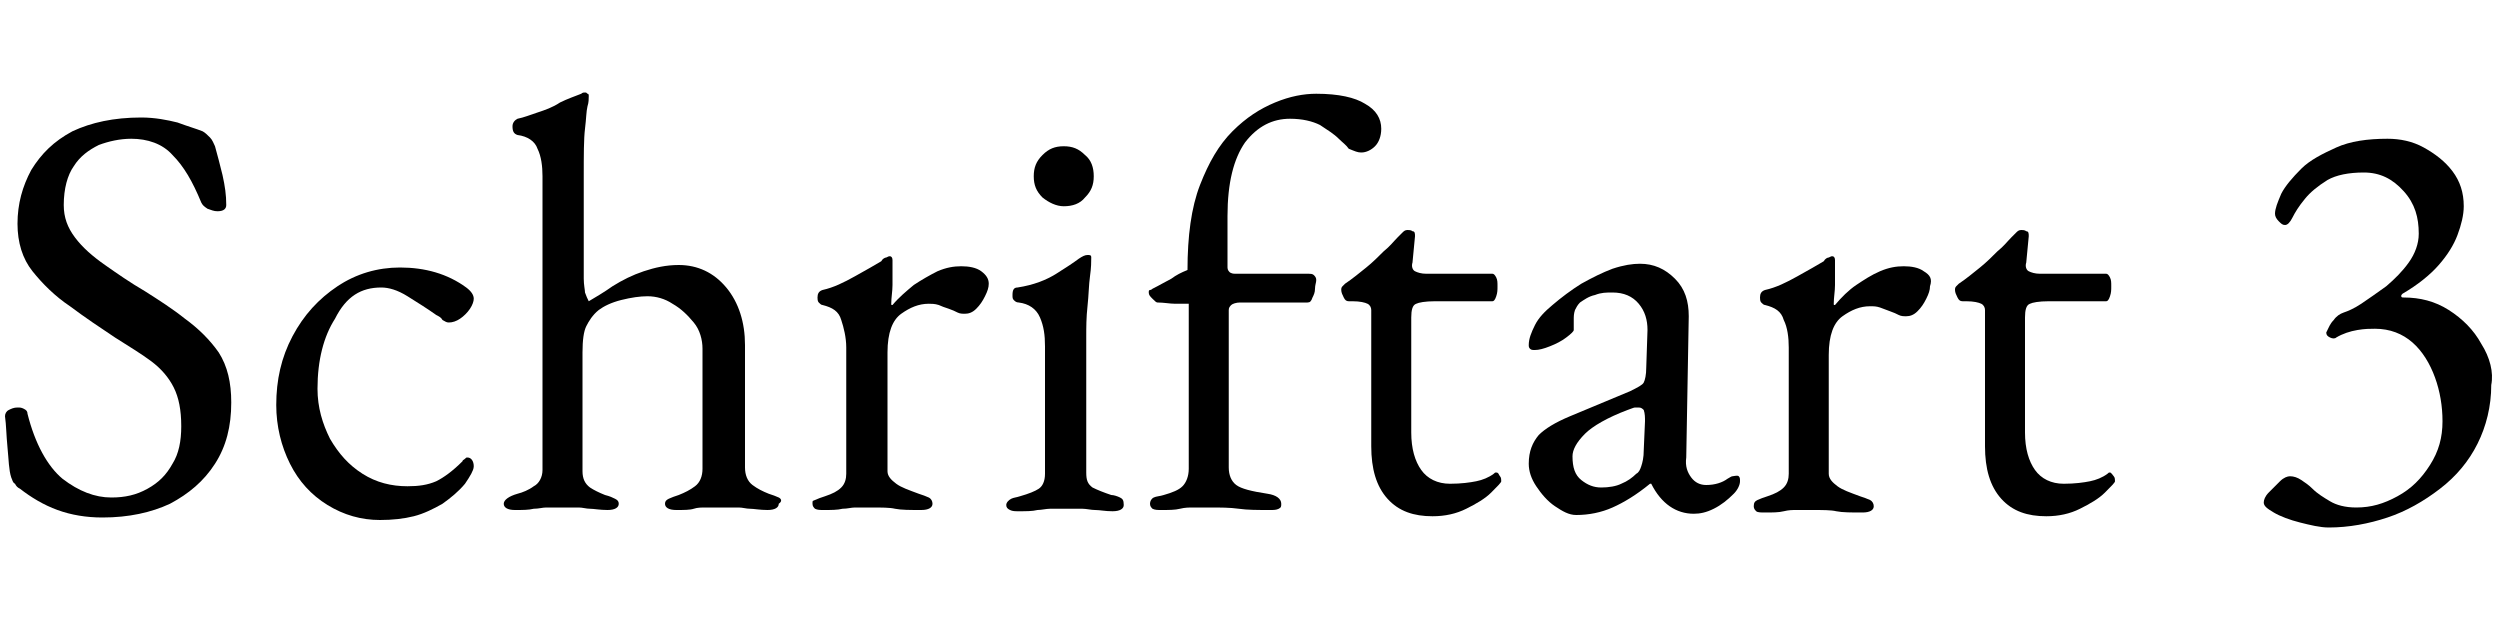
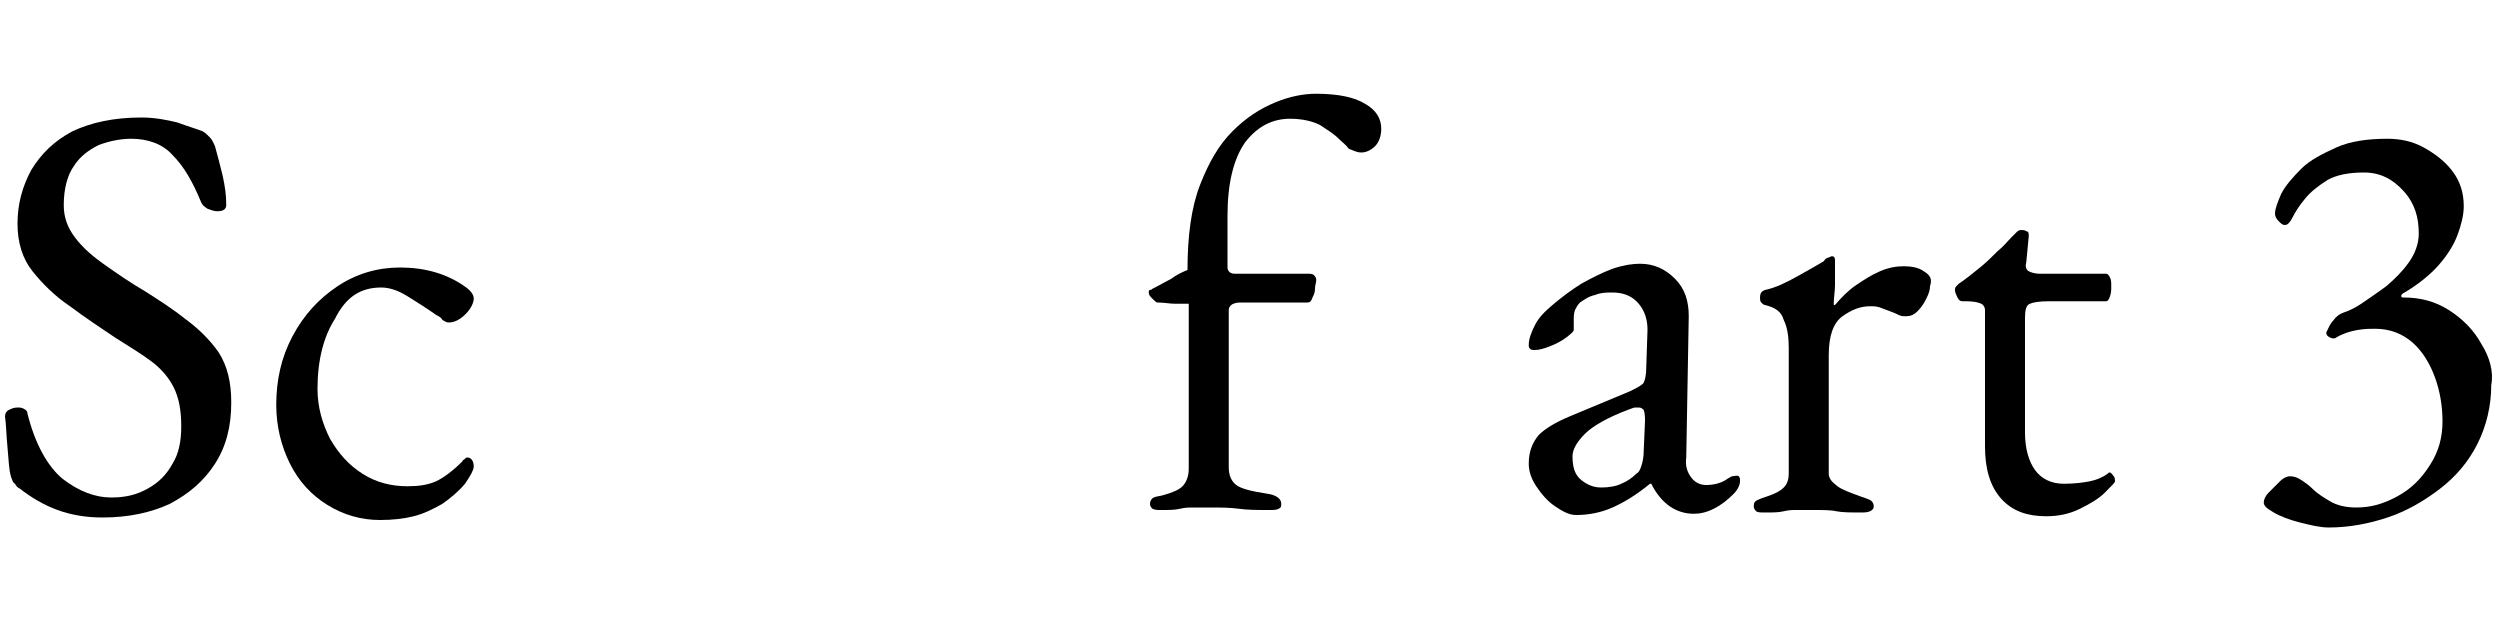
<svg xmlns="http://www.w3.org/2000/svg" version="1.1" id="Ebene_1" x="0px" y="0px" viewBox="0 0 200 50" style="enable-background:new 0 0 200 50;" xml:space="preserve">
  <title>Unbenannt-2</title>
  <g>
    <path d="M14.8,25.5c-1-0.8-2.1-1.5-3.2-2.2c-1.2-0.7-2.2-1.4-3.2-2.1c-1-0.7-1.8-1.4-2.4-2.2c-0.6-0.8-0.9-1.6-0.9-2.6 c0-1.3,0.3-2.4,0.8-3.1c0.5-0.8,1.2-1.3,2-1.7c0.8-0.3,1.7-0.5,2.6-0.5c1.3,0,2.5,0.4,3.3,1.3c0.9,0.9,1.6,2.1,2.3,3.8 c0.1,0.2,0.2,0.3,0.5,0.5c0.3,0.1,0.5,0.2,0.8,0.2c0.5,0,0.7-0.2,0.7-0.5c0-0.8-0.1-1.5-0.3-2.4c-0.2-0.8-0.4-1.6-0.6-2.3 c-0.1-0.2-0.2-0.5-0.4-0.7c-0.2-0.2-0.4-0.4-0.6-0.5c-0.5-0.2-1.2-0.4-2-0.7c-0.8-0.2-1.8-0.4-2.9-0.4c-2.2,0-4,0.4-5.5,1.1 c-1.5,0.8-2.5,1.8-3.3,3.1c-0.7,1.3-1.1,2.7-1.1,4.3c0,1.5,0.4,2.8,1.2,3.8c0.8,1,1.8,2,3,2.8C6.8,25.4,8,26.2,9.2,27 c1.1,0.7,2.1,1.3,2.9,1.9c0.8,0.6,1.4,1.3,1.8,2.1s0.6,1.8,0.6,3.1c0,1.2-0.2,2.2-0.7,3c-0.5,0.9-1.1,1.5-2,2s-1.8,0.7-2.9,0.7 c-1.3,0-2.6-0.5-3.9-1.5c-1.2-1-2.2-2.8-2.8-5.2c0-0.2-0.1-0.3-0.3-0.4c-0.2-0.1-0.3-0.1-0.5-0.1c-0.3,0-0.5,0.1-0.7,0.2 c-0.2,0.1-0.3,0.3-0.3,0.5c0.1,0.7,0.1,1.5,0.2,2.5s0.1,1.8,0.3,2.4c0.1,0.2,0.1,0.4,0.3,0.5c0.1,0.2,0.2,0.3,0.4,0.4 c0.9,0.7,1.9,1.3,3,1.7c1.1,0.4,2.3,0.6,3.6,0.6c2.1,0,3.9-0.4,5.4-1.1c1.5-0.8,2.7-1.8,3.6-3.2s1.3-3,1.3-4.9c0-1.6-0.3-2.9-1-4 C16.8,27.2,15.9,26.3,14.8,25.5z" />
    <path d="M30.5,23c0.6,0,1.3,0.2,2.1,0.7s1.6,1,2.3,1.5c0.2,0.1,0.4,0.2,0.5,0.4c0.2,0.1,0.3,0.2,0.5,0.2c0.3,0,0.6-0.1,0.9-0.3 c0.3-0.2,0.6-0.5,0.8-0.8c0.2-0.3,0.3-0.6,0.3-0.8c0-0.3-0.2-0.6-0.6-0.9c-1.5-1.1-3.3-1.6-5.3-1.6c-1.8,0-3.5,0.5-5,1.5 s-2.7,2.3-3.6,4c-0.9,1.7-1.3,3.5-1.3,5.5c0,1.7,0.4,3.3,1.1,4.7s1.7,2.5,3,3.3s2.7,1.2,4.2,1.2c1,0,1.9-0.1,2.7-0.3 c0.8-0.2,1.6-0.6,2.3-1c0.7-0.5,1.3-1,1.8-1.6c0.2-0.3,0.4-0.6,0.5-0.8c0.1-0.2,0.2-0.4,0.2-0.6c0-0.4-0.2-0.7-0.5-0.7 c-0.1,0-0.1,0-0.2,0.1s-0.2,0.1-0.2,0.2c-0.8,0.8-1.5,1.3-2.1,1.6c-0.7,0.3-1.4,0.4-2.3,0.4c-1.3,0-2.5-0.3-3.6-1 c-1.1-0.7-1.9-1.6-2.6-2.8c-0.6-1.2-1-2.5-1-4c0-2.3,0.5-4.2,1.4-5.6C27.7,23.7,28.9,23,30.5,23z" />
-     <path d="M62.3,39.8c-0.2-0.1-0.5-0.2-0.8-0.3c-0.5-0.2-0.9-0.4-1.3-0.7c-0.4-0.3-0.6-0.8-0.6-1.4v-9.8c0-1.8-0.5-3.4-1.5-4.6 c-1-1.2-2.3-1.8-3.8-1.8c-1,0-1.9,0.2-2.8,0.5c-0.9,0.3-1.7,0.7-2.5,1.2c-0.7,0.5-1.4,0.9-1.9,1.2c-0.1-0.2-0.2-0.4-0.3-0.7 c0-0.2-0.1-0.6-0.1-1.1v-8.2c0-1.7,0-3,0.1-3.8c0.1-0.8,0.1-1.4,0.2-1.8c0.1-0.3,0.1-0.6,0.1-0.8c0-0.1,0-0.2-0.1-0.2 c-0.1-0.1-0.1-0.1-0.2-0.1c-0.1,0-0.2,0-0.3,0.1c-0.5,0.2-1.1,0.4-1.7,0.7C44.2,8.6,43.6,8.8,43,9c-0.6,0.2-1.1,0.4-1.6,0.5 C41.2,9.6,41,9.8,41,10.1c0,0.4,0.1,0.6,0.4,0.7c0.8,0.1,1.4,0.5,1.6,1.1c0.3,0.6,0.4,1.4,0.4,2.2v23.5c0,0.6-0.3,1.1-0.7,1.3 c-0.4,0.3-0.9,0.5-1.3,0.6c-0.7,0.2-1.1,0.5-1.1,0.8c0,0.3,0.3,0.5,0.9,0.5c0.6,0,1.1,0,1.5-0.1c0.4,0,0.7-0.1,1-0.1s0.8,0,1.3,0 c0.6,0,1,0,1.3,0s0.6,0.1,0.9,0.1c0.3,0,0.8,0.1,1.4,0.1c0.6,0,0.9-0.2,0.9-0.5c0-0.2-0.1-0.3-0.3-0.4c-0.2-0.1-0.4-0.2-0.8-0.3 c-0.5-0.2-0.9-0.4-1.2-0.6c-0.4-0.3-0.6-0.7-0.6-1.3v-9.5c0-1,0.1-1.7,0.3-2.1c0.2-0.4,0.5-0.9,1-1.3c0.4-0.3,1-0.6,1.8-0.8 c0.8-0.2,1.5-0.3,2.1-0.3c0.7,0,1.4,0.2,2,0.6c0.7,0.4,1.2,0.9,1.7,1.5c0.5,0.6,0.7,1.4,0.7,2.1v9.6c0,0.6-0.2,1.1-0.6,1.4 s-0.8,0.5-1.3,0.7c-0.3,0.1-0.6,0.2-0.8,0.3s-0.3,0.2-0.3,0.4c0,0.3,0.3,0.5,0.9,0.5c0.6,0,1.1,0,1.4-0.1s0.6-0.1,1-0.1 c0.3,0,0.7,0,1.3,0c0.6,0,1,0,1.3,0c0.3,0,0.6,0.1,0.9,0.1c0.3,0,0.8,0.1,1.4,0.1c0.6,0,0.9-0.2,0.9-0.5 C62.6,40.1,62.5,39.9,62.3,39.8z" />
-     <path d="M78.5,21.7c-0.4-0.3-1-0.4-1.6-0.4c-0.6,0-1.2,0.1-1.9,0.4c-0.6,0.3-1.3,0.7-1.9,1.1c-0.6,0.5-1.2,1-1.7,1.6 c-0.1,0-0.1,0-0.1-0.1c0-0.5,0.1-1,0.1-1.5c0-0.5,0-0.9,0-1.3c0-0.4,0-0.6,0-0.7c0-0.2-0.1-0.3-0.2-0.3c-0.1,0-0.1,0-0.3,0.1 c-0.1,0-0.3,0.1-0.4,0.3c-0.5,0.3-1.2,0.7-2.1,1.2c-0.9,0.5-1.7,0.9-2.6,1.1c-0.3,0.1-0.4,0.3-0.4,0.6c0,0.1,0,0.3,0.1,0.4 c0.1,0.1,0.2,0.2,0.3,0.2c0.8,0.2,1.3,0.5,1.5,1.2c0.2,0.6,0.4,1.4,0.4,2.2v10.1c0,0.4-0.1,0.8-0.4,1.1c-0.3,0.3-0.7,0.5-1.3,0.7 c-0.3,0.1-0.6,0.2-0.8,0.3S65,40,65,40.3c0,0.2,0.1,0.3,0.2,0.4c0.2,0.1,0.4,0.1,0.7,0.1c0.6,0,1.1,0,1.5-0.1c0.4,0,0.7-0.1,1-0.1 s0.8,0,1.3,0c0.8,0,1.5,0,1.9,0.1c0.5,0.1,1.2,0.1,2.1,0.1c0.6,0,0.9-0.2,0.9-0.5c0-0.2-0.1-0.4-0.3-0.5s-0.5-0.2-0.8-0.3 c-0.8-0.3-1.4-0.5-1.8-0.8c-0.4-0.3-0.7-0.6-0.7-1v-9.5c0-1.6,0.4-2.6,1.1-3.1c0.7-0.5,1.4-0.8,2.2-0.8c0.2,0,0.5,0,0.8,0.1 c0.2,0.1,0.5,0.2,0.8,0.3c0.3,0.1,0.5,0.2,0.7,0.3c0.2,0.1,0.4,0.1,0.6,0.1c0.3,0,0.6-0.1,0.9-0.4c0.3-0.3,0.5-0.6,0.7-1 c0.2-0.4,0.3-0.7,0.3-1C79.1,22.3,78.9,22,78.5,21.7z" />
-     <path d="M89.6,39.8c-0.2-0.1-0.5-0.2-0.7-0.2c-0.6-0.2-1.1-0.4-1.5-0.6c-0.4-0.3-0.5-0.6-0.5-1.2V26.9c0-0.7,0-1.5,0.1-2.4 c0.1-0.9,0.1-1.7,0.2-2.4c0.1-0.7,0.1-1.2,0.1-1.5c0-0.2-0.1-0.2-0.3-0.2c-0.2,0-0.4,0.1-0.7,0.3c-0.4,0.3-1,0.7-1.8,1.2 c-0.8,0.5-1.8,0.9-3.1,1.1c-0.3,0-0.4,0.2-0.4,0.6c0,0.2,0,0.3,0.1,0.4c0.1,0.1,0.2,0.2,0.4,0.2c0.8,0.1,1.4,0.5,1.7,1.2 c0.3,0.7,0.4,1.4,0.4,2.3v10.2c0,0.6-0.2,1-0.5,1.2c-0.3,0.2-0.8,0.4-1.5,0.6c-0.3,0.1-0.5,0.1-0.7,0.2s-0.4,0.3-0.4,0.5 c0,0.2,0.1,0.3,0.3,0.4c0.2,0.1,0.4,0.1,0.7,0.1c0.6,0,1.1,0,1.5-0.1c0.3,0,0.7-0.1,1-0.1c0.3,0,0.8,0,1.3,0c0.6,0,1,0,1.3,0 s0.7,0.1,1,0.1c0.4,0,0.8,0.1,1.4,0.1c0.6,0,0.9-0.2,0.9-0.5C89.9,40,89.8,39.9,89.6,39.8z" />
-     <path d="M85.1,16.5c0.7,0,1.3-0.2,1.7-0.7c0.5-0.5,0.7-1,0.7-1.7c0-0.7-0.2-1.3-0.7-1.7c-0.5-0.5-1-0.7-1.7-0.7 c-0.7,0-1.2,0.2-1.7,0.7c-0.5,0.5-0.7,1-0.7,1.7c0,0.7,0.2,1.2,0.7,1.7C83.9,16.2,84.5,16.5,85.1,16.5z" />
    <path d="M108.9,12.2c0.4,0,0.8-0.2,1.1-0.5c0.3-0.3,0.5-0.8,0.5-1.4c0-0.8-0.4-1.5-1.3-2c-0.8-0.5-2.1-0.8-3.9-0.8 c-1,0-2.1,0.2-3.3,0.7c-1.2,0.5-2.3,1.2-3.4,2.3c-1.1,1.1-1.9,2.5-2.6,4.3c-0.7,1.8-1,4.1-1,6.8c-0.5,0.2-0.9,0.4-1.3,0.7 c-0.4,0.2-0.9,0.5-1.5,0.8c0,0-0.1,0.1-0.2,0.1s-0.1,0.1-0.1,0.2c0,0.2,0.1,0.3,0.3,0.5c0.2,0.2,0.3,0.3,0.4,0.3 c0.5,0,1,0.1,1.4,0.1c0.4,0,0.8,0,1.1,0v13.2c0,0.6-0.2,1.1-0.5,1.4c-0.3,0.3-0.8,0.5-1.5,0.7c-0.3,0.1-0.6,0.1-0.8,0.2 c-0.2,0.1-0.3,0.3-0.3,0.5c0,0.2,0.1,0.3,0.2,0.4c0.2,0.1,0.4,0.1,0.7,0.1c0.6,0,1.1,0,1.5-0.1s0.7-0.1,1.1-0.1c0.3,0,0.8,0,1.3,0 c0.8,0,1.6,0,2.3,0.1c0.7,0.1,1.5,0.1,2.5,0.1c0.3,0,0.5,0,0.7-0.1c0.2-0.1,0.2-0.2,0.2-0.4c0-0.4-0.4-0.7-1.1-0.8 c-1.3-0.2-2.1-0.4-2.5-0.7c-0.4-0.3-0.6-0.8-0.6-1.4V24.8c0-0.2,0.1-0.3,0.2-0.4c0.1-0.1,0.4-0.2,0.7-0.2h5.4 c0.2,0,0.3-0.1,0.4-0.4c0.1-0.2,0.2-0.4,0.2-0.7c0-0.3,0.1-0.5,0.1-0.7c0-0.2-0.1-0.3-0.2-0.4s-0.3-0.1-0.4-0.1h-5.9 c-0.1,0-0.2,0-0.4-0.1c-0.1-0.1-0.2-0.2-0.2-0.4v-4.1c0-2.7,0.5-4.6,1.4-5.9c1-1.3,2.2-1.9,3.6-1.9c1,0,1.8,0.2,2.4,0.5 c0.6,0.4,1.1,0.7,1.5,1.1c0.3,0.3,0.6,0.5,0.8,0.8C108.4,12.1,108.6,12.2,108.9,12.2z" />
-     <path d="M119.7,37.8c-0.1,0-0.1,0-0.2,0.1c-0.4,0.3-0.9,0.5-1.4,0.6s-1.2,0.2-2.1,0.2c-1,0-1.8-0.4-2.3-1.1c-0.5-0.7-0.8-1.7-0.8-3 v-9.2c0-0.6,0.1-1,0.4-1.1c0.2-0.1,0.7-0.2,1.5-0.2h4.6c0.1,0,0.2-0.1,0.3-0.4c0.1-0.3,0.1-0.5,0.1-0.8s0-0.5-0.1-0.7 c-0.1-0.2-0.2-0.3-0.3-0.3h-5.3c-0.4,0-0.7-0.1-0.9-0.2c-0.2-0.1-0.3-0.4-0.2-0.7l0.2-2.1c0-0.2,0-0.4-0.2-0.4 c-0.1-0.1-0.3-0.1-0.4-0.1c-0.2,0-0.3,0.1-0.4,0.2c-0.1,0.1-0.2,0.2-0.4,0.4c-0.3,0.3-0.6,0.7-1.1,1.1c-0.4,0.4-0.9,0.9-1.4,1.3 c-0.5,0.4-1.1,0.9-1.7,1.3c0,0-0.1,0.1-0.2,0.2c-0.1,0.1-0.1,0.2-0.1,0.3c0,0.2,0.1,0.4,0.2,0.6c0.1,0.2,0.2,0.3,0.4,0.3h0.3 c0.6,0,1,0.1,1.2,0.2c0.2,0.1,0.3,0.3,0.3,0.5v10.9c0,1.8,0.4,3.2,1.3,4.2s2.1,1.4,3.6,1.4c1,0,1.9-0.2,2.7-0.6s1.5-0.8,2-1.3 s0.8-0.8,0.8-0.9s0-0.3-0.1-0.4S119.9,37.8,119.7,37.8z" />
    <path d="M138.6,38.1c-0.1,0-0.2,0.1-0.4,0.2c-0.4,0.3-1,0.5-1.7,0.5c-0.5,0-0.9-0.2-1.2-0.6s-0.5-0.9-0.4-1.6l0.2-11.3 c0-1.2-0.3-2.2-1.1-3s-1.7-1.2-2.8-1.2c-0.6,0-1.3,0.1-2.2,0.4c-0.8,0.3-1.6,0.7-2.5,1.2c-0.8,0.5-1.6,1.1-2.3,1.7 c-0.6,0.5-1.1,1-1.4,1.6c-0.3,0.6-0.5,1.1-0.5,1.6c0,0.1,0,0.2,0.1,0.3c0.1,0.1,0.2,0.1,0.4,0.1c0.3,0,0.7-0.1,1.2-0.3 c0.5-0.2,0.9-0.4,1.3-0.7c0.4-0.3,0.6-0.5,0.6-0.6c0-0.1,0-0.3,0-0.4c0-0.2,0-0.3,0-0.4c0-0.3,0-0.5,0.1-0.8 c0.1-0.2,0.2-0.4,0.4-0.6c0.3-0.2,0.7-0.5,1.2-0.6c0.5-0.2,0.9-0.2,1.4-0.2c0.9,0,1.6,0.3,2.1,0.9c0.5,0.6,0.7,1.3,0.7,2.1l-0.1,3 c0,0.6-0.1,1-0.2,1.2c-0.1,0.2-0.5,0.4-1.1,0.7l-4.8,2c-1.2,0.5-2,1-2.5,1.5c-0.5,0.6-0.8,1.3-0.8,2.3c0,0.6,0.2,1.2,0.6,1.8 s0.9,1.2,1.5,1.6s1.1,0.7,1.7,0.7c1,0,2-0.2,2.9-0.6s1.9-1,3-1.9h0.1c0.8,1.6,2,2.4,3.4,2.4c0.5,0,1-0.1,1.6-0.4s1.1-0.7,1.6-1.2 c0.3-0.3,0.5-0.7,0.5-1c0-0.2,0-0.3-0.1-0.4S138.7,38.1,138.6,38.1z M131.6,33.7l-0.1,2.3c0,0.6-0.1,1-0.2,1.3 c-0.1,0.3-0.2,0.5-0.4,0.6c-0.3,0.3-0.7,0.6-1.2,0.8c-0.4,0.2-1,0.3-1.6,0.3c-0.6,0-1.1-0.2-1.6-0.6c-0.5-0.4-0.7-1-0.7-1.9 c0-0.5,0.3-1.1,1-1.8c0.6-0.6,1.8-1.3,3.4-1.9c0.3-0.1,0.5-0.2,0.6-0.2c0.2,0,0.3,0,0.3,0c0.2,0,0.3,0.1,0.4,0.2 C131.6,33.1,131.6,33.4,131.6,33.7z" />
    <path d="M153.9,21.7c-0.4-0.3-1-0.4-1.6-0.4c-0.6,0-1.2,0.1-1.9,0.4s-1.3,0.7-1.9,1.1s-1.2,1-1.7,1.6c-0.1,0-0.1,0-0.1-0.1 c0-0.5,0.1-1,0.1-1.5c0-0.5,0-0.9,0-1.3c0-0.4,0-0.6,0-0.7c0-0.2-0.1-0.3-0.2-0.3c-0.1,0-0.1,0-0.3,0.1c-0.1,0-0.3,0.1-0.4,0.3 c-0.5,0.3-1.2,0.7-2.1,1.2c-0.9,0.5-1.7,0.9-2.6,1.1c-0.3,0.1-0.4,0.3-0.4,0.6c0,0.1,0,0.3,0.1,0.4c0.1,0.1,0.2,0.2,0.3,0.2 c0.8,0.2,1.3,0.5,1.5,1.2c0.3,0.6,0.4,1.4,0.4,2.2v10.1c0,0.4-0.1,0.8-0.4,1.1s-0.7,0.5-1.3,0.7c-0.3,0.1-0.6,0.2-0.8,0.3 s-0.3,0.2-0.3,0.5c0,0.2,0.1,0.3,0.2,0.4s0.4,0.1,0.7,0.1c0.6,0,1.1,0,1.5-0.1s0.7-0.1,1-0.1s0.8,0,1.3,0c0.8,0,1.5,0,1.9,0.1 c0.5,0.1,1.2,0.1,2.1,0.1c0.6,0,0.9-0.2,0.9-0.5c0-0.2-0.1-0.4-0.3-0.5s-0.5-0.2-0.8-0.3c-0.8-0.3-1.4-0.5-1.8-0.8 c-0.4-0.3-0.7-0.6-0.7-1v-9.5c0-1.6,0.4-2.6,1.1-3.1c0.7-0.5,1.4-0.8,2.2-0.8c0.3,0,0.5,0,0.8,0.1c0.3,0.1,0.5,0.2,0.8,0.3 c0.3,0.1,0.5,0.2,0.7,0.3c0.2,0.1,0.4,0.1,0.6,0.1c0.3,0,0.6-0.1,0.9-0.4s0.5-0.6,0.7-1s0.3-0.7,0.3-1 C154.6,22.3,154.4,22,153.9,21.7z" />
    <path d="M168.8,37.8c-0.1,0-0.1,0-0.2,0.1c-0.4,0.3-0.9,0.5-1.4,0.6s-1.2,0.2-2.1,0.2c-1,0-1.8-0.4-2.3-1.1c-0.5-0.7-0.8-1.7-0.8-3 v-9.2c0-0.6,0.1-1,0.4-1.1c0.2-0.1,0.7-0.2,1.5-0.2h4.6c0.1,0,0.2-0.1,0.3-0.4c0.1-0.3,0.1-0.5,0.1-0.8s0-0.5-0.1-0.7 c-0.1-0.2-0.2-0.3-0.3-0.3h-5.3c-0.4,0-0.7-0.1-0.9-0.2c-0.2-0.1-0.3-0.4-0.2-0.7l0.2-2.1c0-0.2,0-0.4-0.2-0.4 c-0.1-0.1-0.3-0.1-0.4-0.1c-0.2,0-0.3,0.1-0.4,0.2c-0.1,0.1-0.2,0.2-0.4,0.4c-0.3,0.3-0.6,0.7-1.1,1.1c-0.4,0.4-0.9,0.9-1.4,1.3 c-0.5,0.4-1.1,0.9-1.7,1.3c0,0-0.1,0.1-0.2,0.2c-0.1,0.1-0.1,0.2-0.1,0.3c0,0.2,0.1,0.4,0.2,0.6c0.1,0.2,0.2,0.3,0.4,0.3h0.3 c0.6,0,1,0.1,1.2,0.2c0.2,0.1,0.3,0.3,0.3,0.5v10.9c0,1.8,0.4,3.2,1.3,4.2s2.1,1.4,3.6,1.4c1,0,1.9-0.2,2.7-0.6s1.5-0.8,2-1.3 s0.8-0.8,0.8-0.9s0-0.3-0.1-0.4S168.9,37.8,168.8,37.8z" />
    <path d="M198.5,27.5c-0.6-1.1-1.5-2-2.6-2.7c-1.1-0.7-2.3-1-3.6-1c-0.1,0-0.2,0-0.2-0.1c0-0.1,0-0.1,0.1-0.2 c1.2-0.7,2.2-1.5,2.9-2.3s1.2-1.6,1.5-2.4c0.3-0.8,0.5-1.6,0.5-2.3c0-1.1-0.3-2-0.9-2.8c-0.6-0.8-1.4-1.4-2.3-1.9 c-0.9-0.5-1.9-0.7-2.9-0.7c-1.6,0-3,0.2-4.1,0.7c-1.1,0.5-2.1,1-2.8,1.7c-0.7,0.7-1.3,1.4-1.6,2c-0.3,0.7-0.5,1.2-0.5,1.6 c0,0.2,0.1,0.4,0.3,0.6s0.3,0.3,0.5,0.3c0.2,0,0.4-0.2,0.6-0.6s0.5-0.9,1-1.5c0.4-0.5,1-1,1.8-1.5c0.7-0.4,1.7-0.6,2.9-0.6 c1.3,0,2.3,0.5,3.2,1.5s1.2,2.1,1.2,3.4c0,0.8-0.3,1.6-0.8,2.3s-1.1,1.3-1.8,1.9c-0.7,0.5-1.4,1-2,1.4c-0.6,0.4-1.1,0.6-1.4,0.7 c-0.3,0.1-0.6,0.3-0.8,0.6c-0.3,0.3-0.4,0.6-0.6,1c0,0.2,0.1,0.3,0.3,0.4c0.2,0.1,0.4,0.1,0.5,0c0.5-0.3,1.1-0.5,1.7-0.6 c0.6-0.1,1-0.1,1.4-0.1c1.2,0,2.2,0.4,3,1.1c0.8,0.7,1.4,1.7,1.8,2.8s0.6,2.3,0.6,3.5c0,1.3-0.3,2.4-1,3.5s-1.5,1.9-2.6,2.5 s-2.1,0.9-3.3,0.9c-0.9,0-1.6-0.2-2.1-0.5c-0.5-0.3-1-0.6-1.4-1c-0.3-0.3-0.6-0.5-0.9-0.7s-0.6-0.3-0.9-0.3c-0.2,0-0.5,0.1-0.8,0.4 s-0.6,0.6-0.9,0.9s-0.4,0.6-0.4,0.8c0,0.3,0.3,0.5,0.8,0.8s1.3,0.6,2.1,0.8s1.6,0.4,2.3,0.4c1.6,0,3.2-0.3,4.7-0.8s2.9-1.3,4.2-2.3 s2.3-2.2,3-3.6s1.1-3,1.1-4.7C199.5,29.8,199.2,28.6,198.5,27.5z" />
  </g>
</svg>